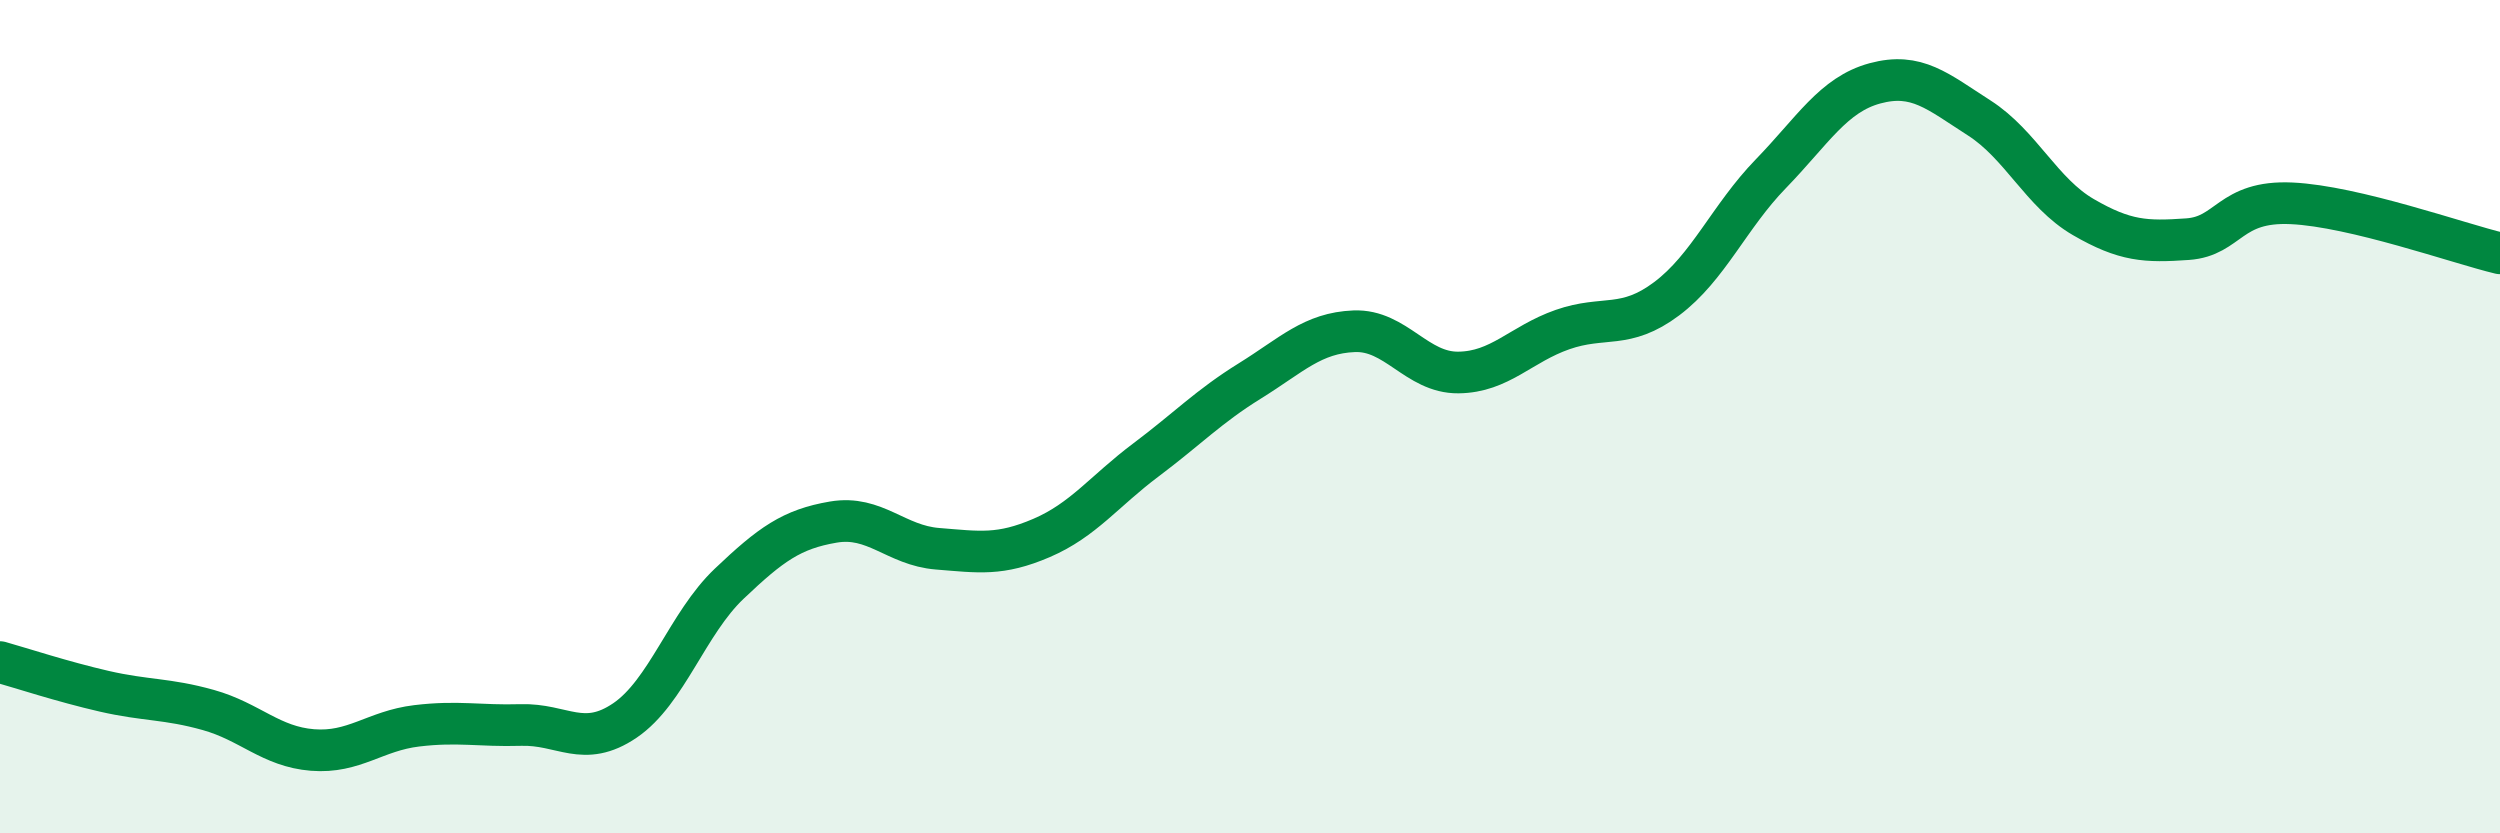
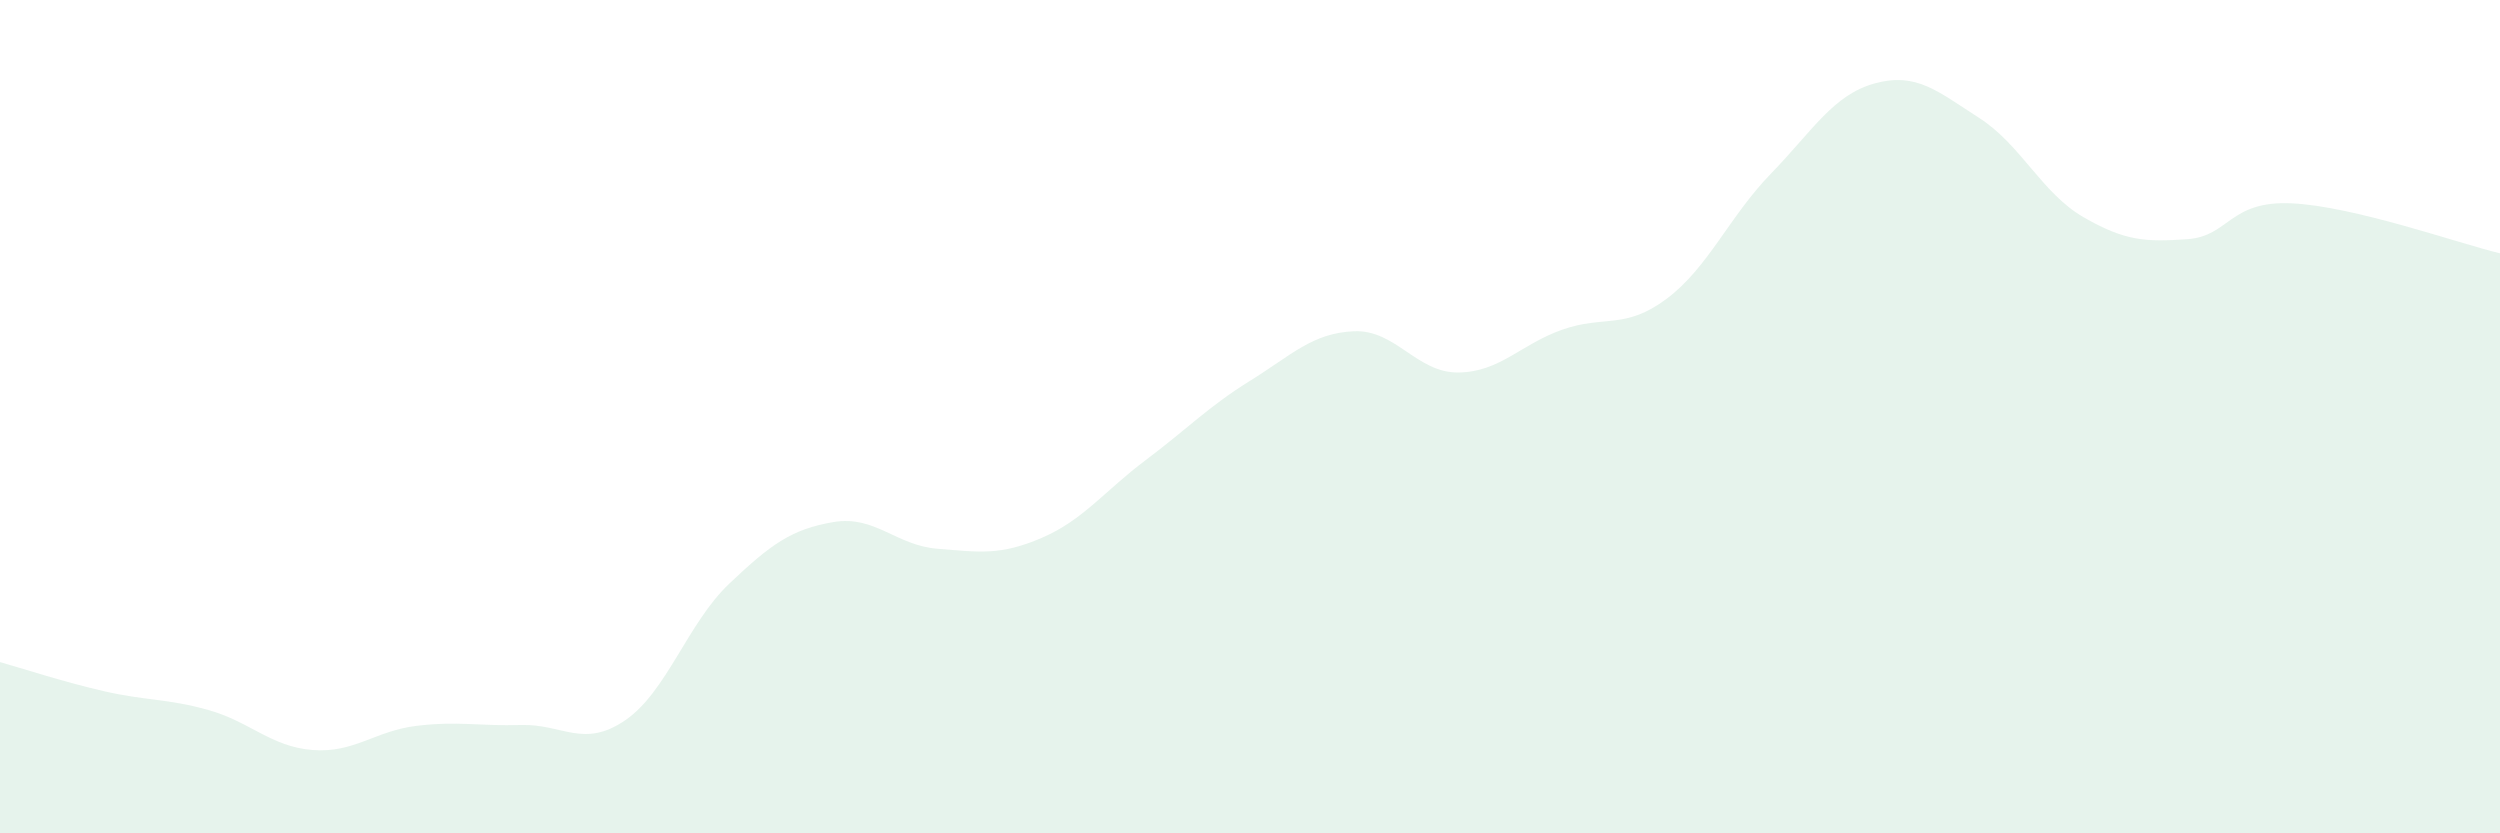
<svg xmlns="http://www.w3.org/2000/svg" width="60" height="20" viewBox="0 0 60 20">
  <path d="M 0,15.89 C 0.5,16.03 1.5,16.36 2.5,16.59 C 3.5,16.82 4,16.76 5,17.04 C 6,17.32 6.5,17.92 7.5,18 C 8.5,18.08 9,17.54 10,17.42 C 11,17.3 11.5,17.43 12.5,17.4 C 13.5,17.37 14,17.97 15,17.29 C 16,16.61 16.5,14.96 17.5,14.01 C 18.5,13.06 19,12.7 20,12.53 C 21,12.36 21.5,13.09 22.5,13.17 C 23.5,13.25 24,13.34 25,12.91 C 26,12.48 26.5,11.79 27.5,11.04 C 28.5,10.29 29,9.76 30,9.14 C 31,8.52 31.5,7.99 32.5,7.95 C 33.5,7.91 34,8.95 35,8.94 C 36,8.93 36.5,8.26 37.5,7.91 C 38.5,7.56 39,7.92 40,7.17 C 41,6.42 41.5,5.2 42.5,4.17 C 43.5,3.14 44,2.27 45,2 C 46,1.73 46.5,2.19 47.5,2.83 C 48.5,3.47 49,4.63 50,5.21 C 51,5.79 51.5,5.81 52.5,5.74 C 53.5,5.67 53.5,4.81 55,4.88 C 56.5,4.95 59,5.84 60,6.08L60 20L0 20Z" fill="#008740" opacity="0.1" stroke-linecap="round" stroke-linejoin="round" />
-   <path d="M 0,15.89 C 0.5,16.03 1.5,16.36 2.5,16.59 C 3.5,16.82 4,16.76 5,17.04 C 6,17.32 6.5,17.92 7.5,18 C 8.5,18.08 9,17.54 10,17.42 C 11,17.3 11.5,17.43 12.5,17.4 C 13.5,17.37 14,17.97 15,17.29 C 16,16.61 16.5,14.96 17.5,14.01 C 18.5,13.06 19,12.7 20,12.53 C 21,12.36 21.5,13.09 22.5,13.17 C 23.5,13.25 24,13.34 25,12.91 C 26,12.48 26.5,11.79 27.5,11.04 C 28.5,10.29 29,9.76 30,9.14 C 31,8.52 31.5,7.99 32.5,7.95 C 33.5,7.91 34,8.95 35,8.94 C 36,8.93 36.5,8.26 37.5,7.91 C 38.5,7.56 39,7.92 40,7.17 C 41,6.42 41.5,5.2 42.5,4.17 C 43.5,3.14 44,2.27 45,2 C 46,1.73 46.5,2.19 47.5,2.83 C 48.5,3.47 49,4.63 50,5.21 C 51,5.79 51.5,5.81 52.5,5.74 C 53.5,5.67 53.5,4.81 55,4.88 C 56.5,4.95 59,5.84 60,6.08" stroke="#008740" stroke-width="1" fill="none" stroke-linecap="round" stroke-linejoin="round" />
</svg>